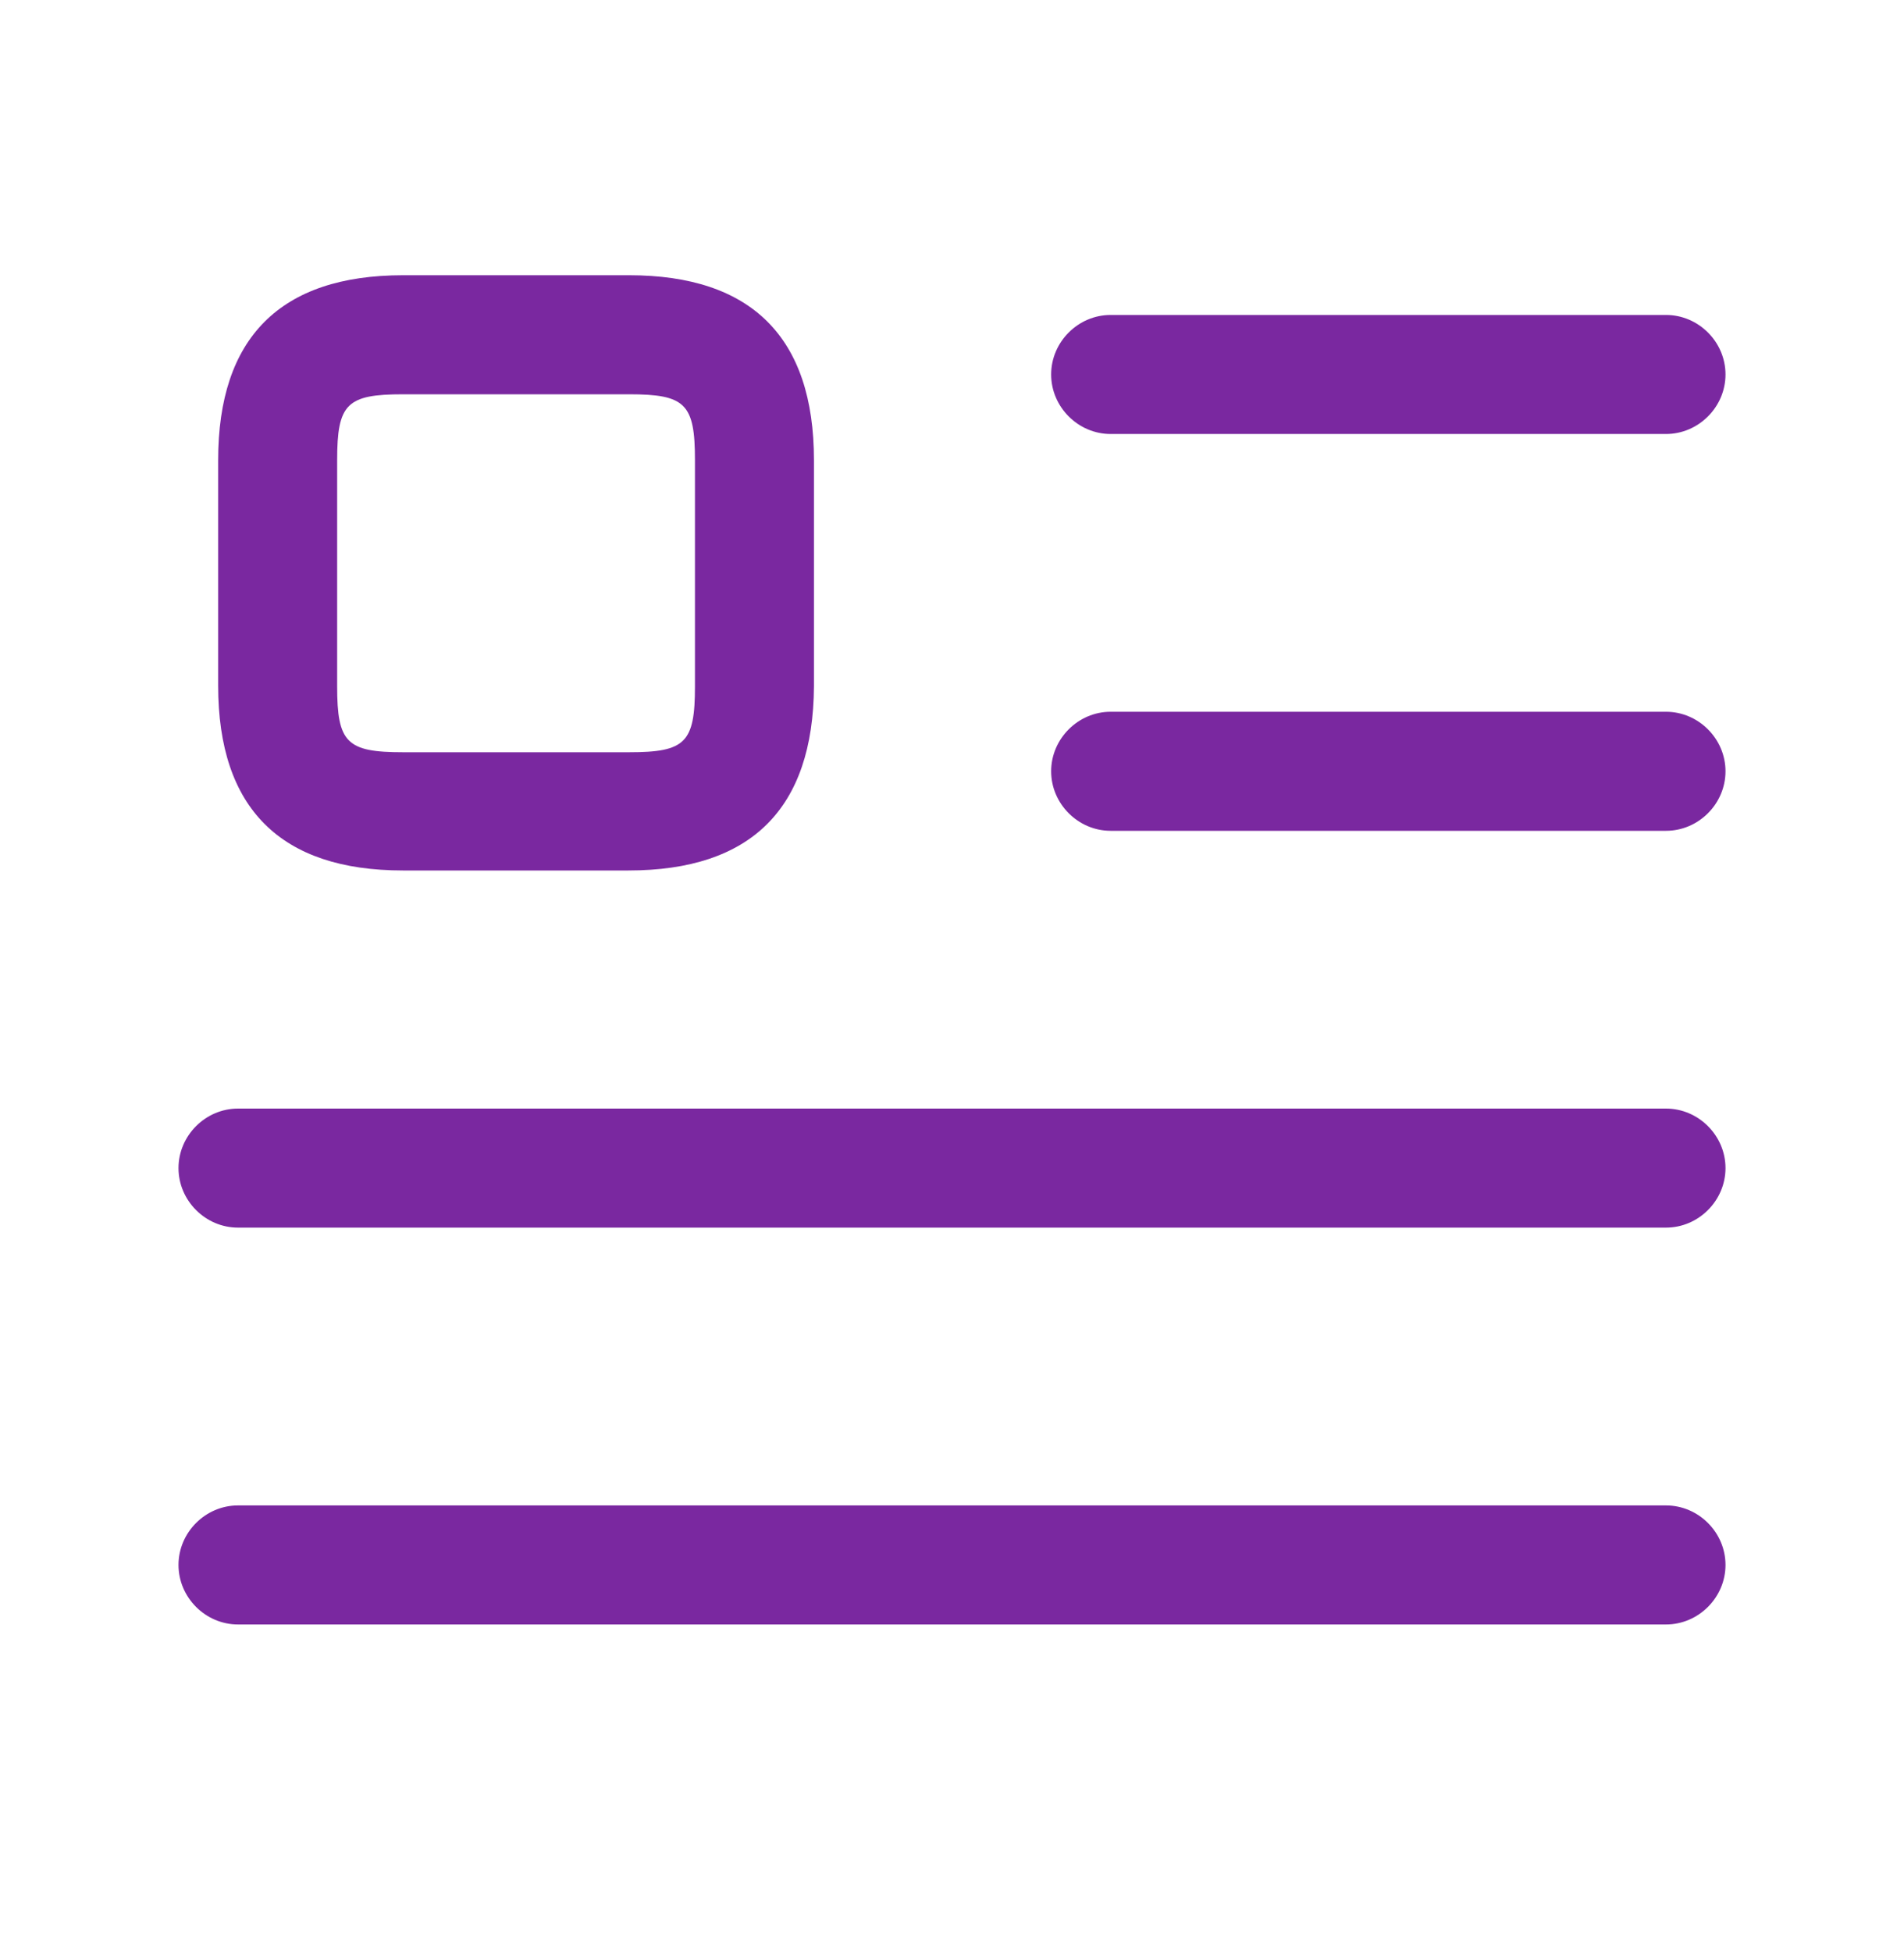
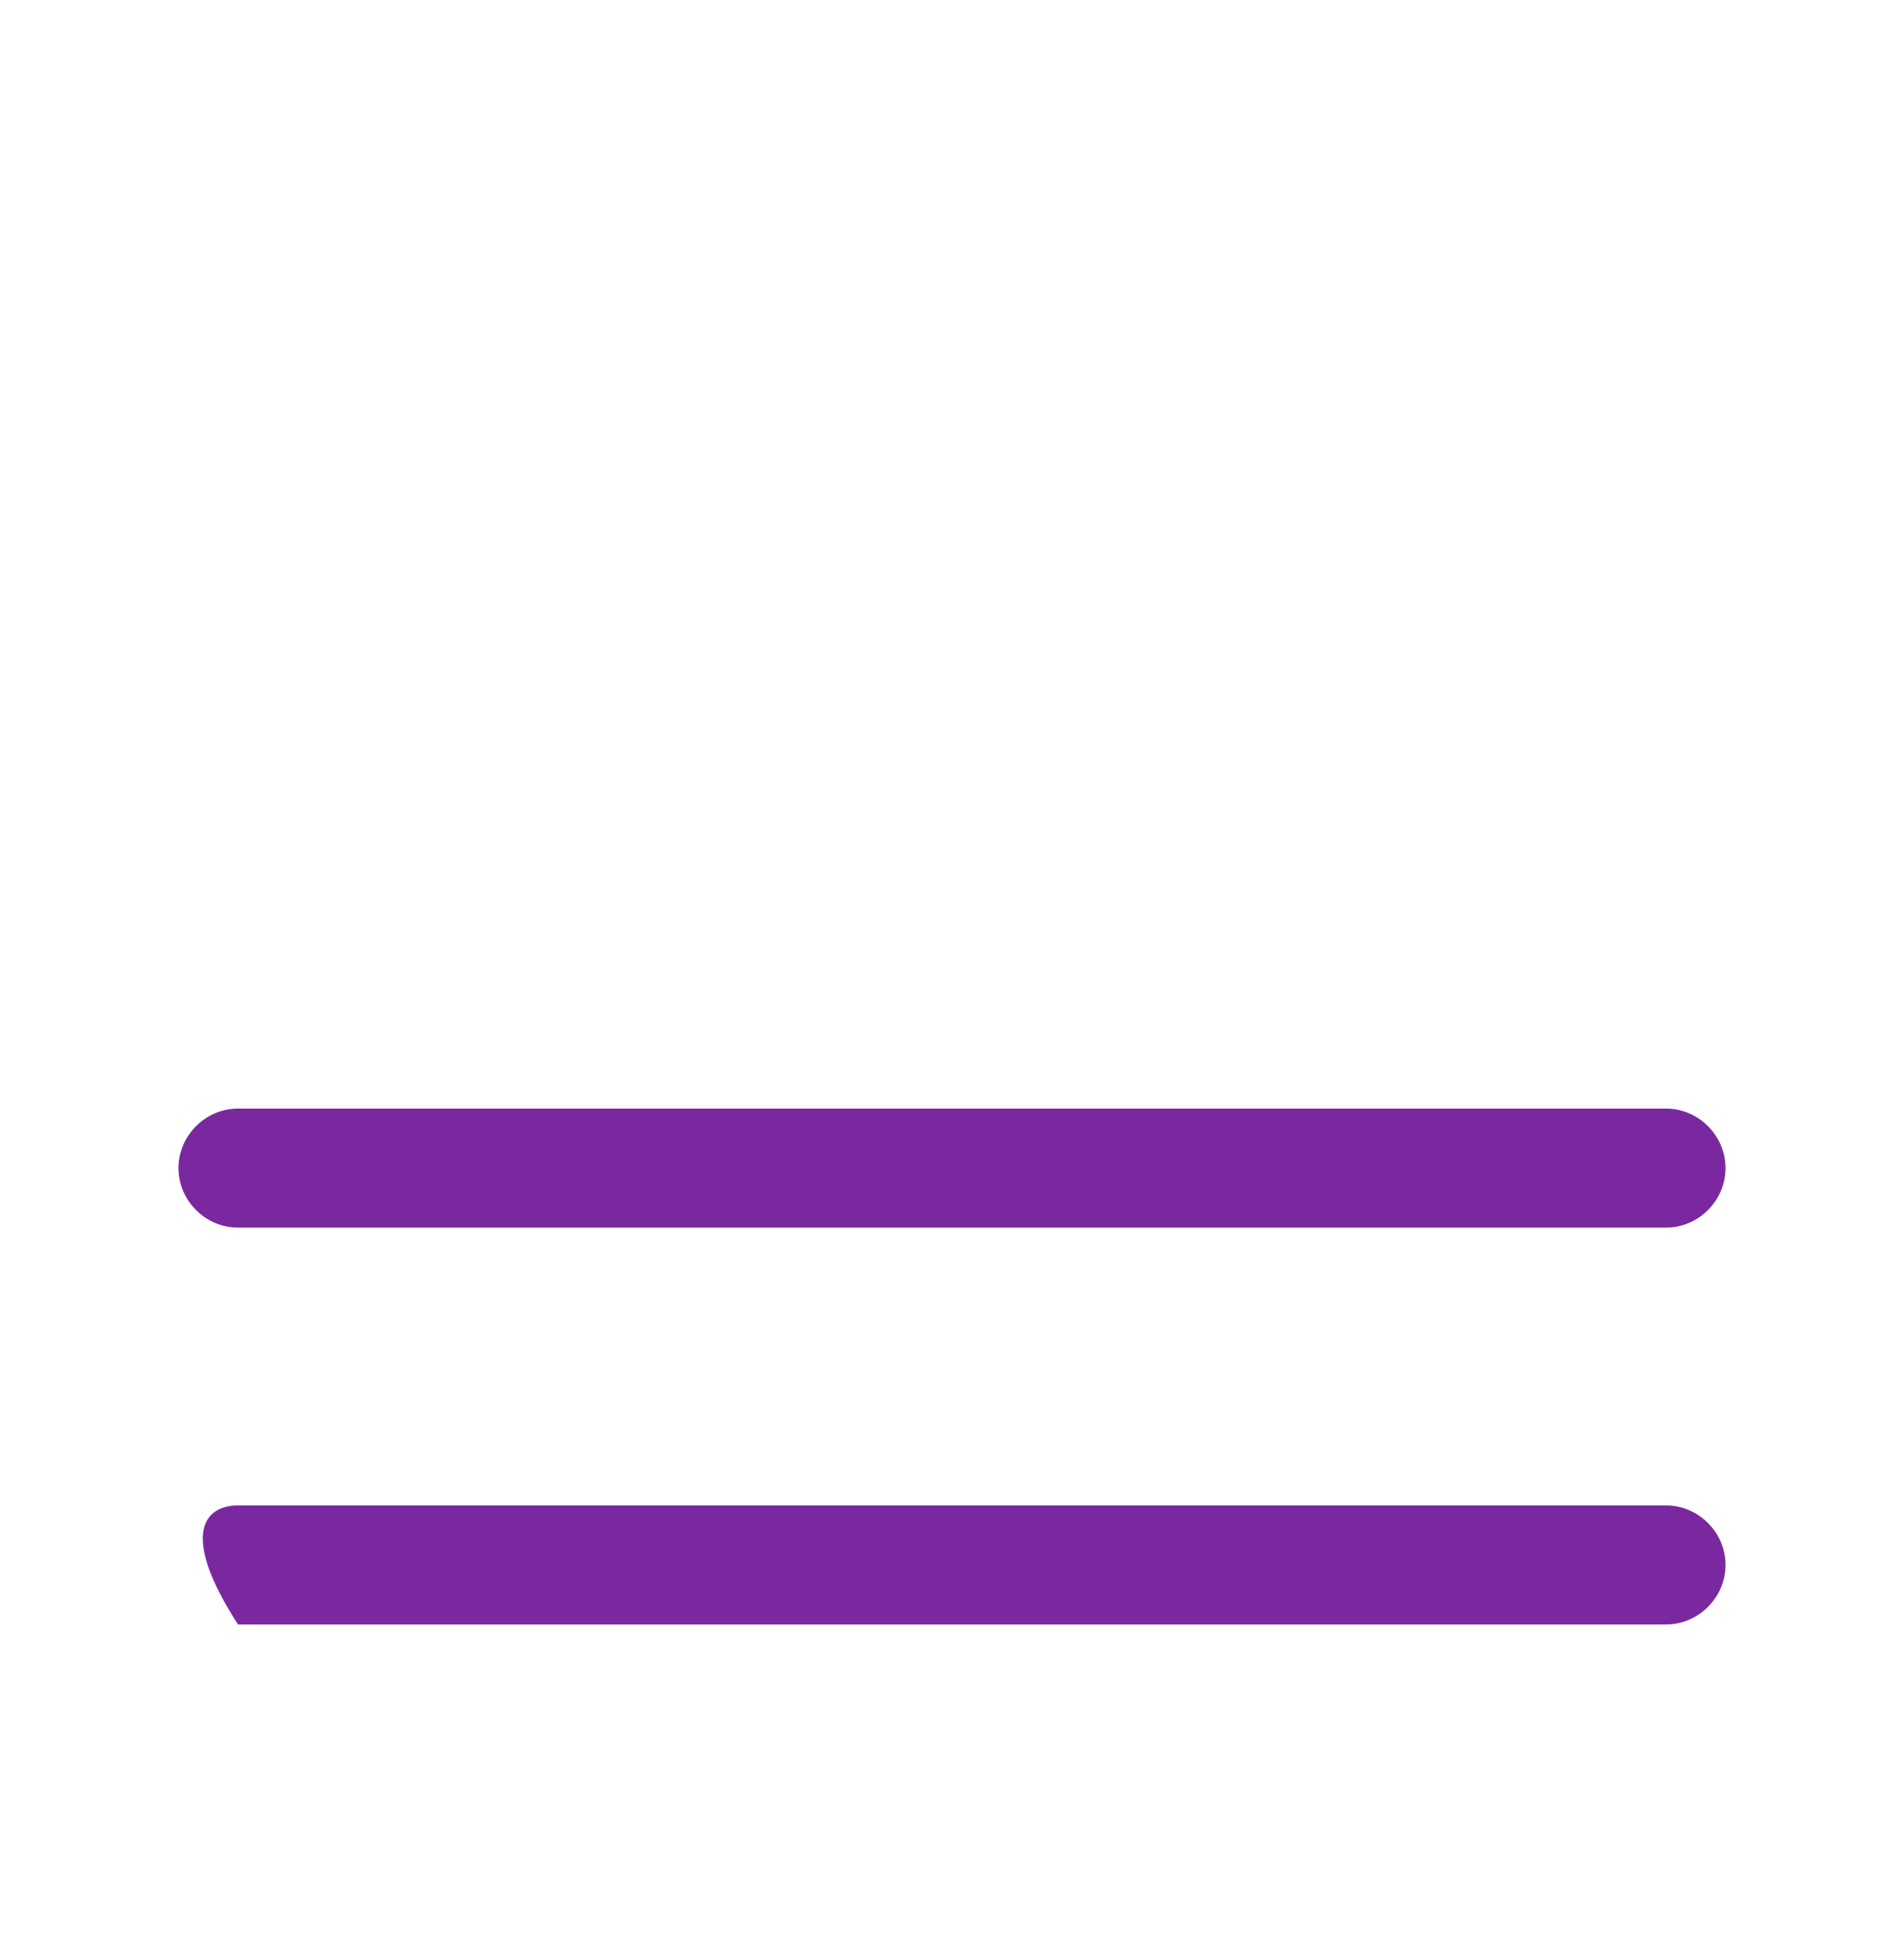
<svg xmlns="http://www.w3.org/2000/svg" width="40" height="41" viewBox="0 0 40 41" fill="none">
-   <path d="M35 9.114H23.333C22.65 9.114 22.083 8.547 22.083 7.864C22.083 7.18 22.65 6.614 23.333 6.614H35C35.683 6.614 36.25 7.18 36.25 7.864C36.25 8.547 35.683 9.114 35 9.114Z" fill="#7A28A0" />
-   <path d="M35 17.447H23.333C22.65 17.447 22.083 16.88 22.083 16.197C22.083 15.514 22.65 14.947 23.333 14.947H35C35.683 14.947 36.25 15.514 36.25 16.197C36.25 16.88 35.683 17.447 35 17.447Z" fill="#7A28A0" />
  <path d="M35 25.78H5C4.317 25.78 3.75 25.214 3.75 24.53C3.75 23.847 4.317 23.28 5 23.28H35C35.683 23.28 36.25 23.847 36.25 24.53C36.25 25.214 35.683 25.78 35 25.78Z" fill="#7A28A0" />
-   <path d="M35 34.114H5C4.317 34.114 3.75 33.547 3.75 32.864C3.75 32.18 4.317 31.614 5 31.614H35C35.683 31.614 36.25 32.18 36.25 32.864C36.25 33.547 35.683 34.114 35 34.114Z" fill="#7A28A0" />
-   <path d="M13.2 18.28H8.467C5.9 18.28 4.583 16.98 4.583 14.397V9.664C4.583 7.097 5.883 5.78 8.467 5.78H13.217C15.783 5.78 17.1 7.08 17.1 9.664V14.414C17.083 16.98 15.783 18.28 13.2 18.28ZM8.467 8.28C7.283 8.28 7.083 8.48 7.083 9.664V14.414C7.083 15.597 7.283 15.797 8.467 15.797H13.217C14.4 15.797 14.6 15.597 14.6 14.414V9.664C14.6 8.48 14.4 8.28 13.217 8.28H8.467Z" fill="#7A28A0" />
+   <path d="M35 34.114H5C3.75 32.18 4.317 31.614 5 31.614H35C35.683 31.614 36.25 32.18 36.25 32.864C36.25 33.547 35.683 34.114 35 34.114Z" fill="#7A28A0" />
</svg>